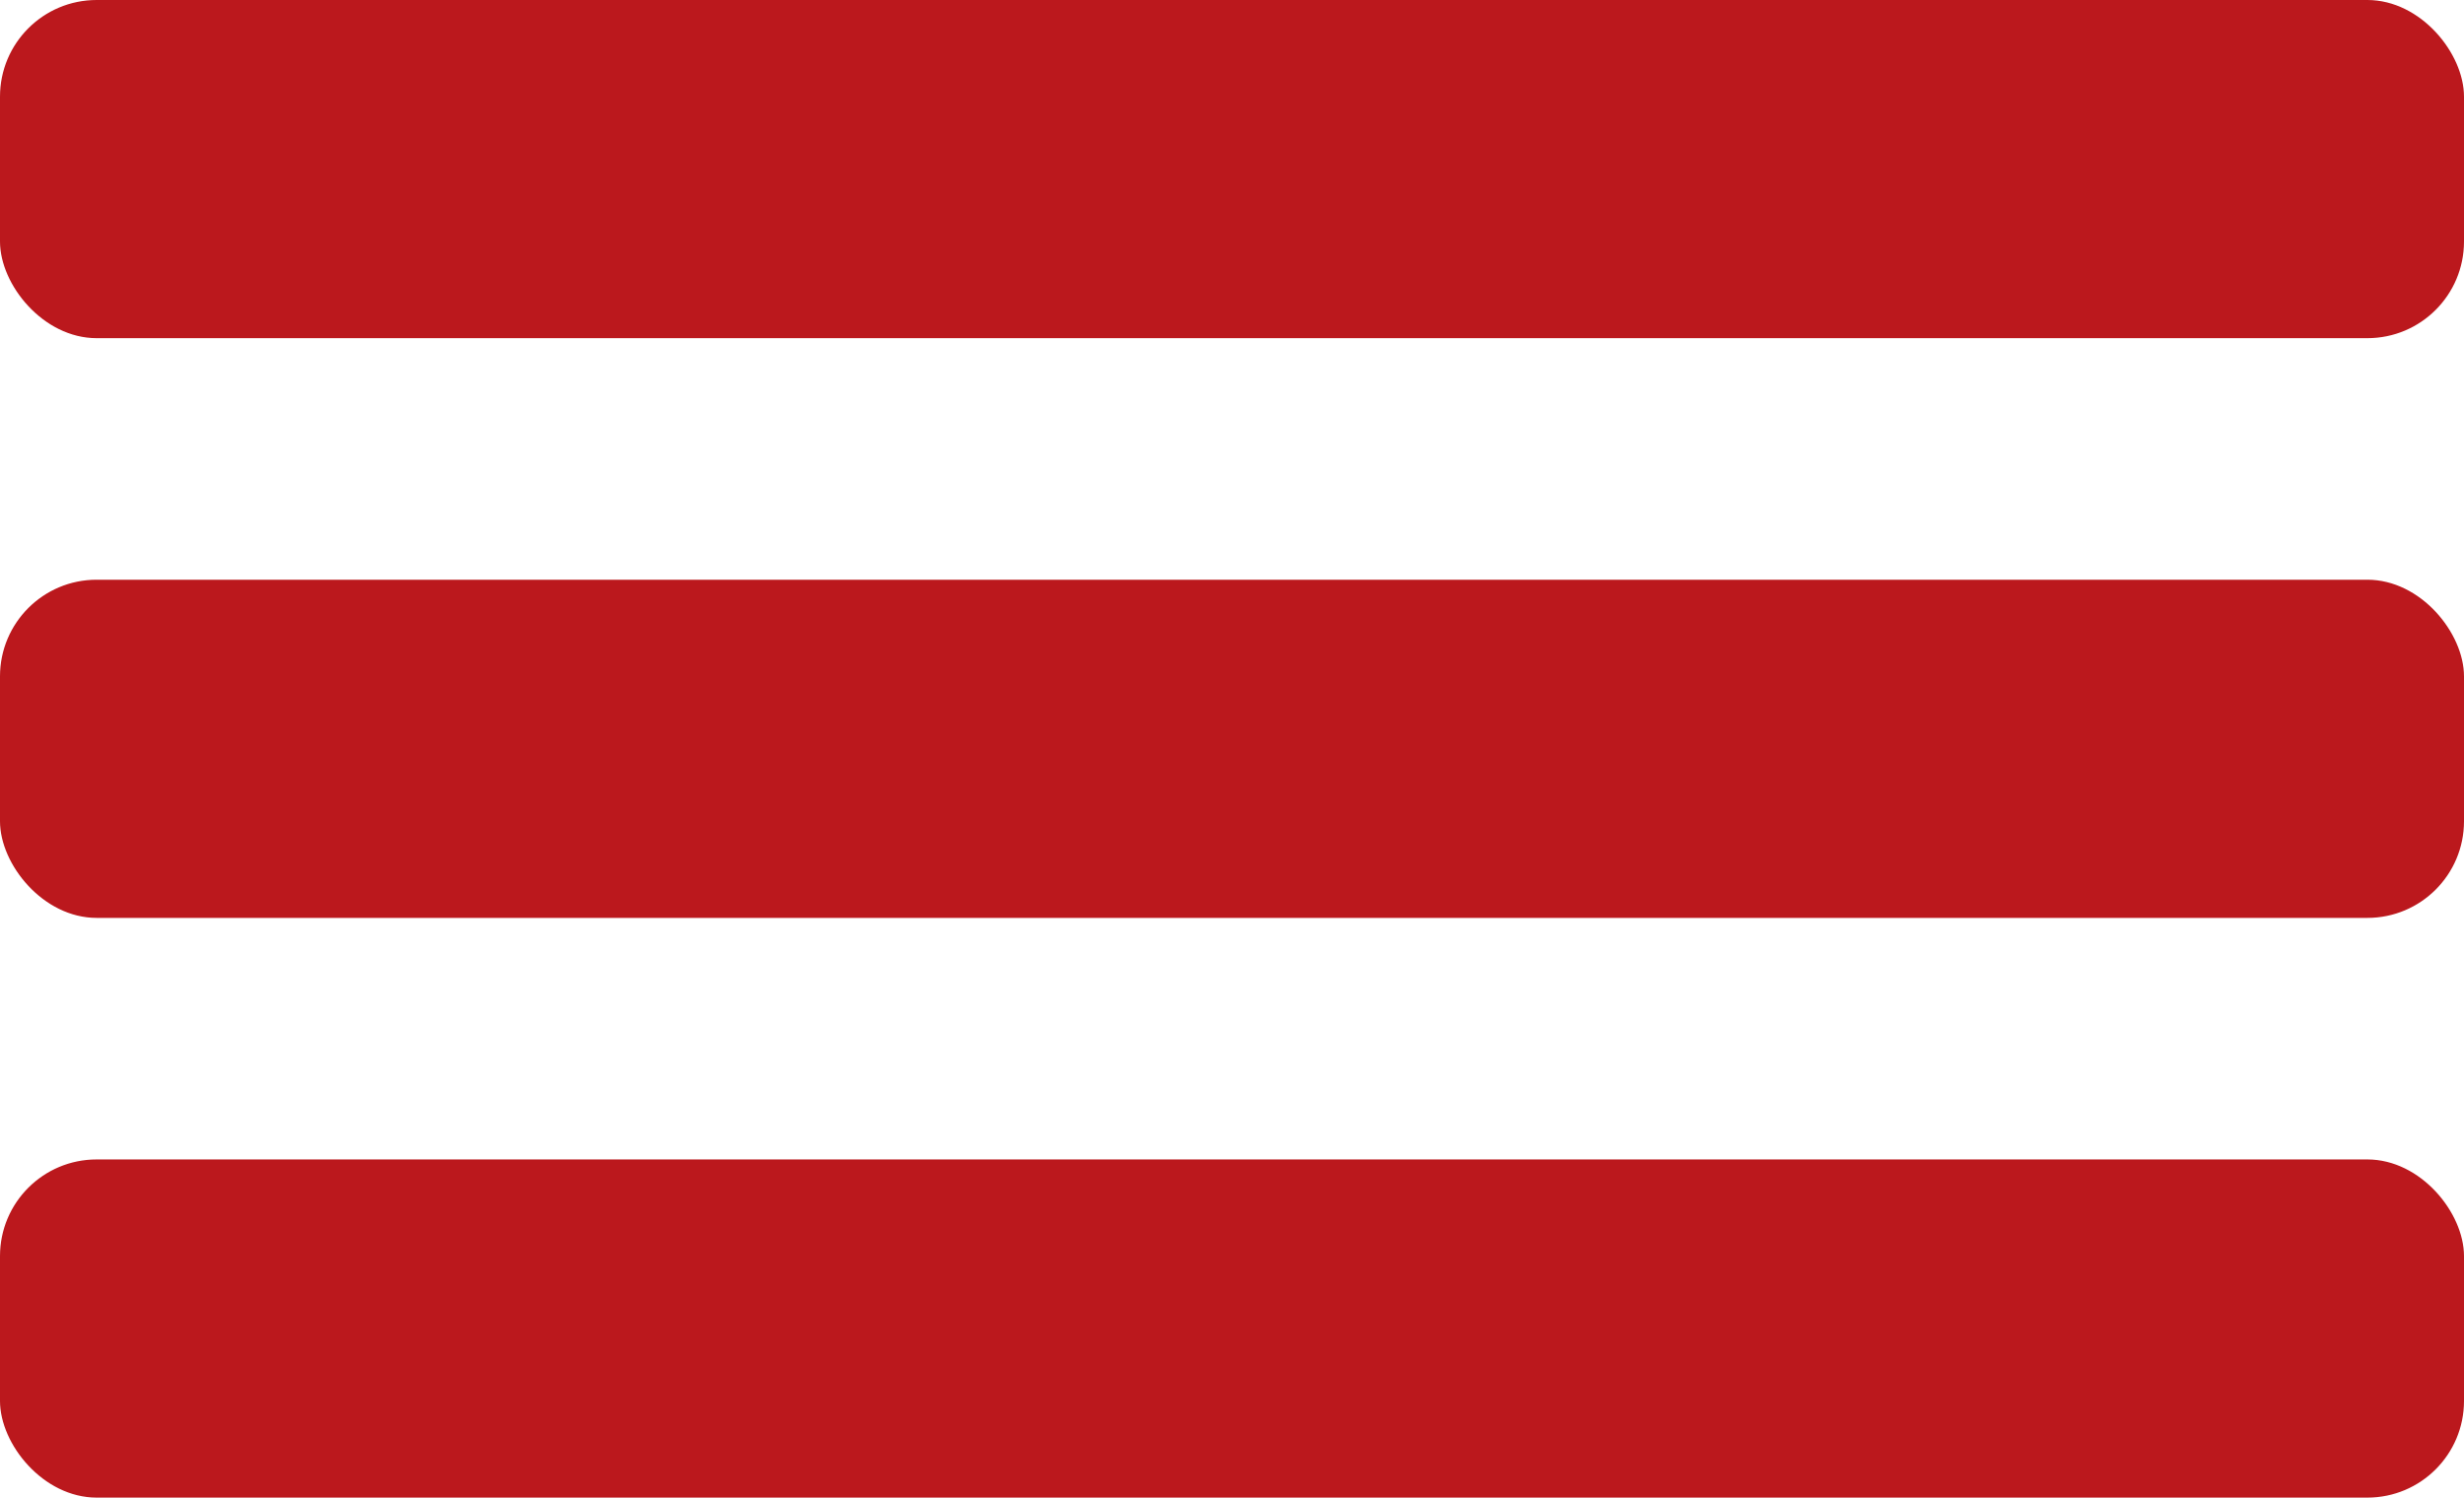
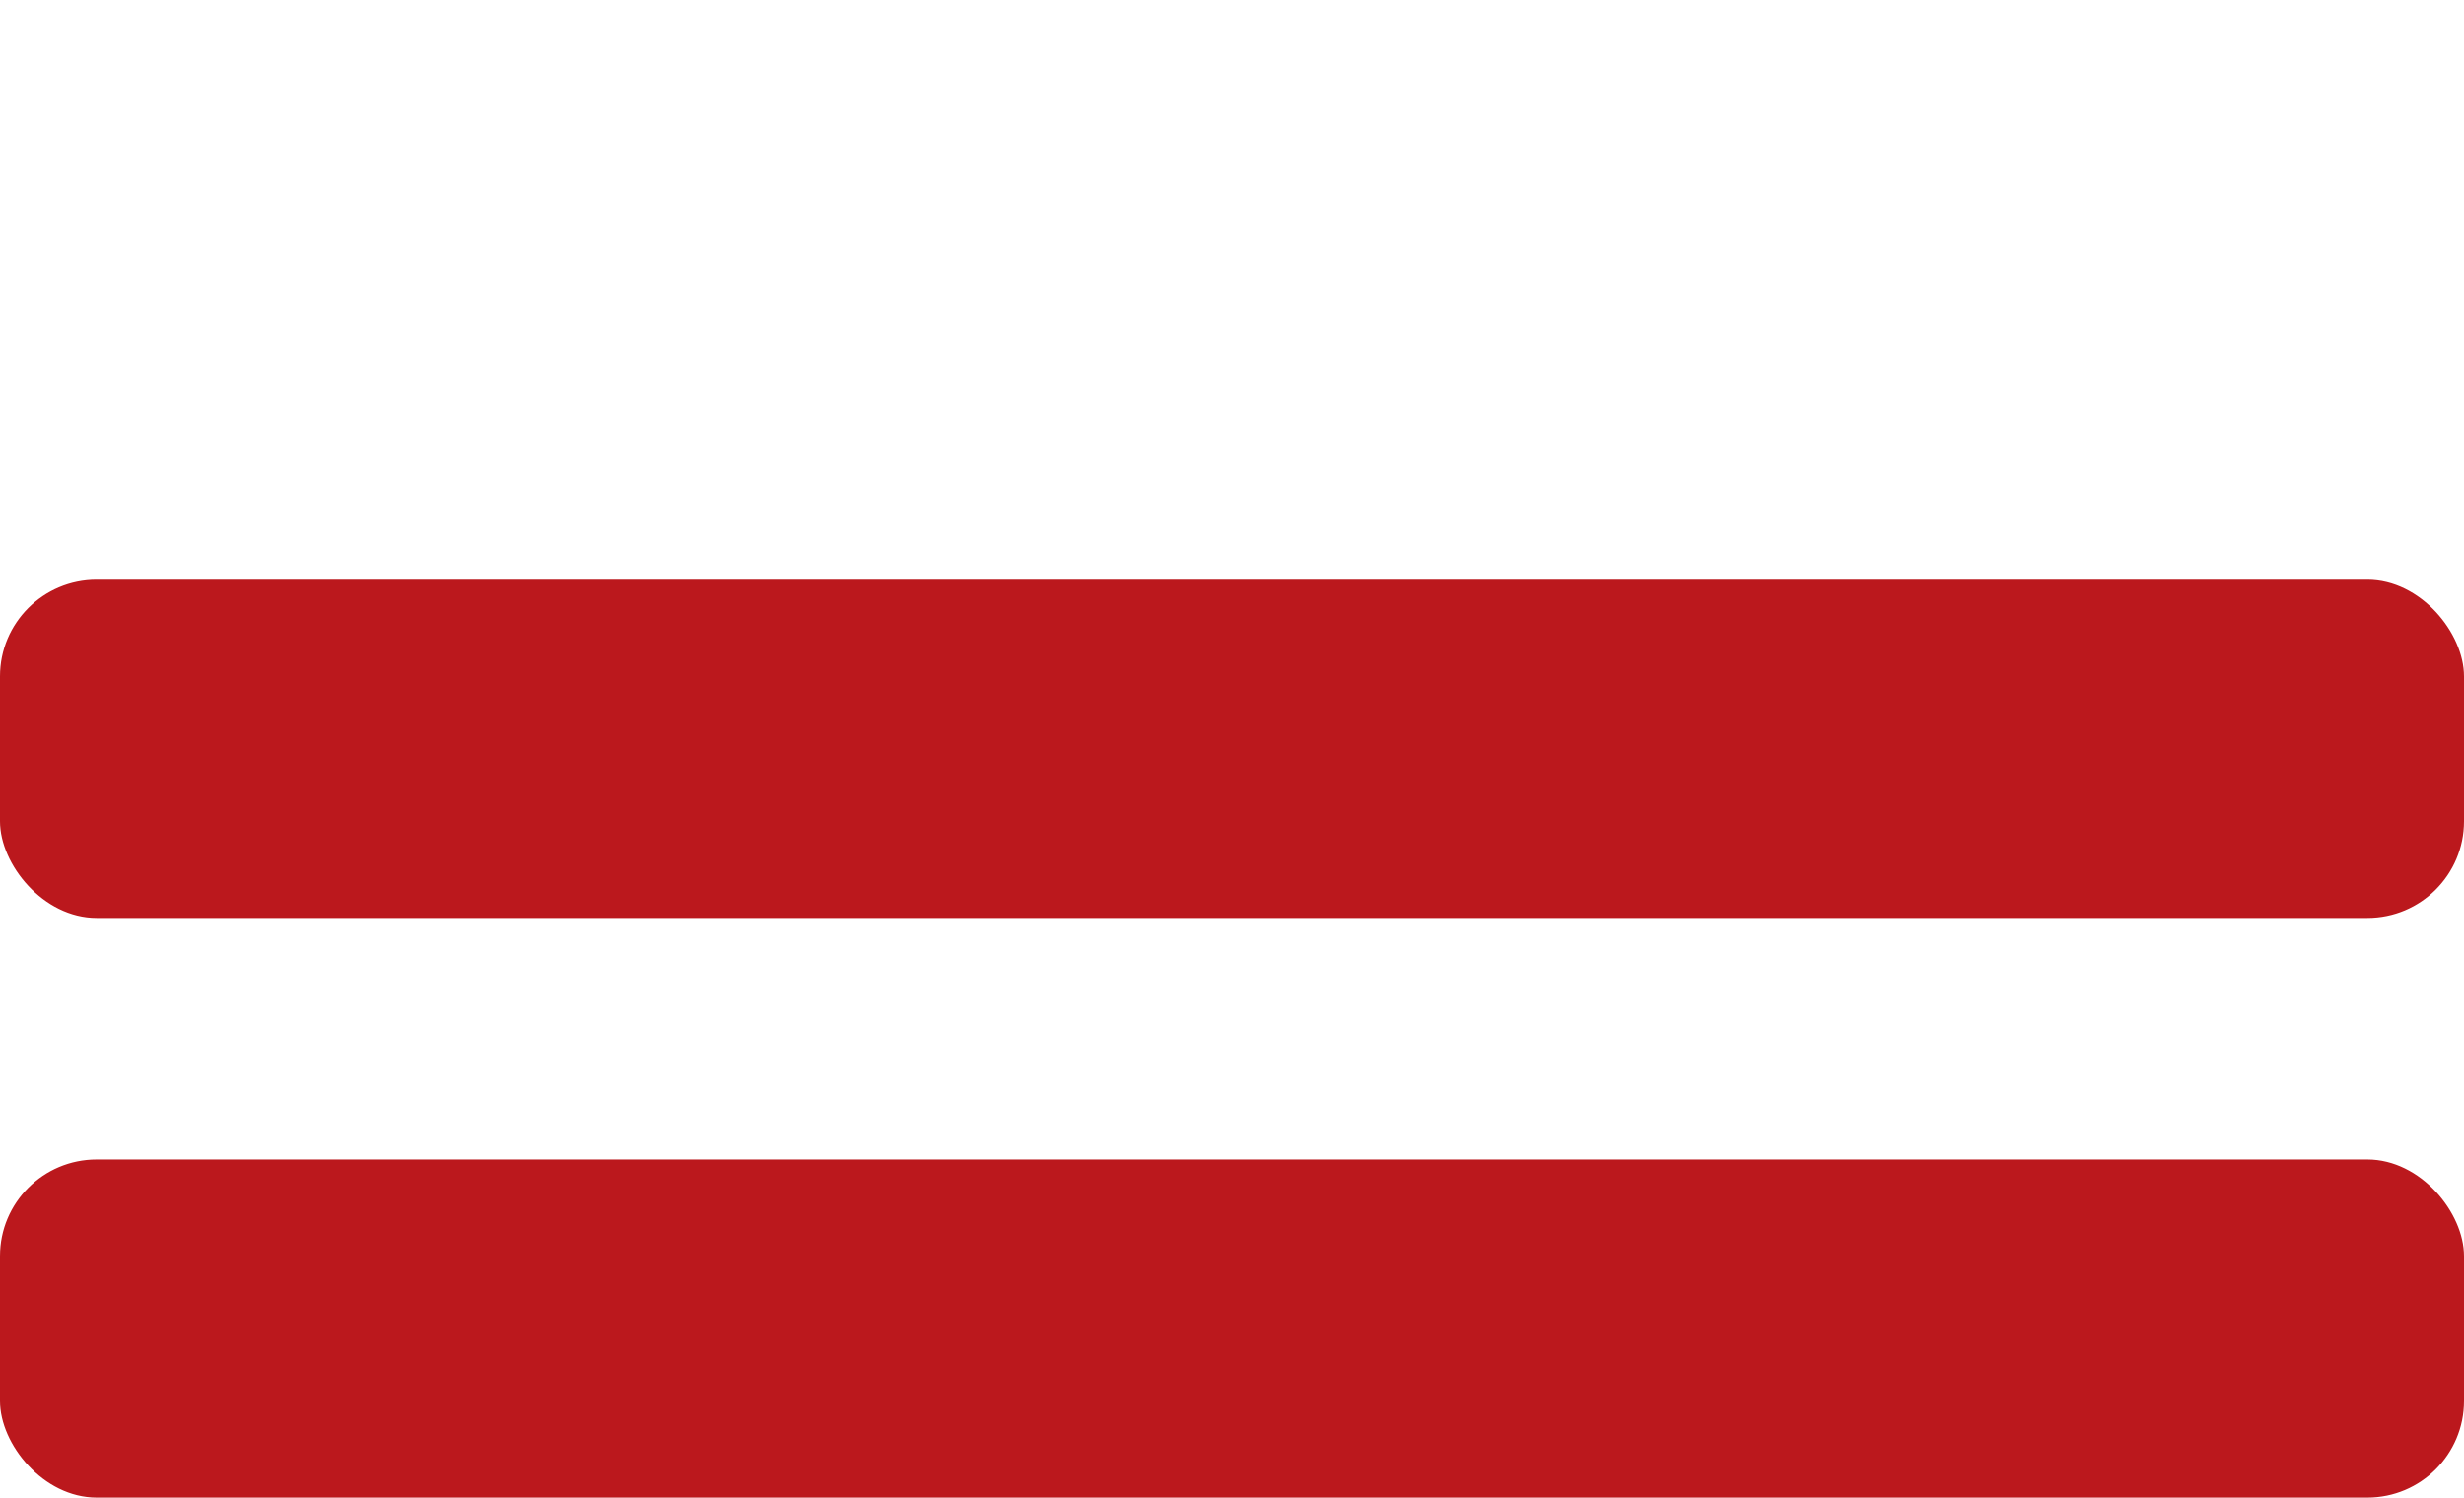
<svg xmlns="http://www.w3.org/2000/svg" width="51" height="31" viewBox="0 0 51 31" fill="none">
-   <rect width="51" height="7" rx="2" fill="#BB181D" />
  <rect y="12" width="51" height="7" rx="2" fill="#BB181D" />
  <rect y="24" width="51" height="7" rx="2" fill="#BB181D" />
</svg>